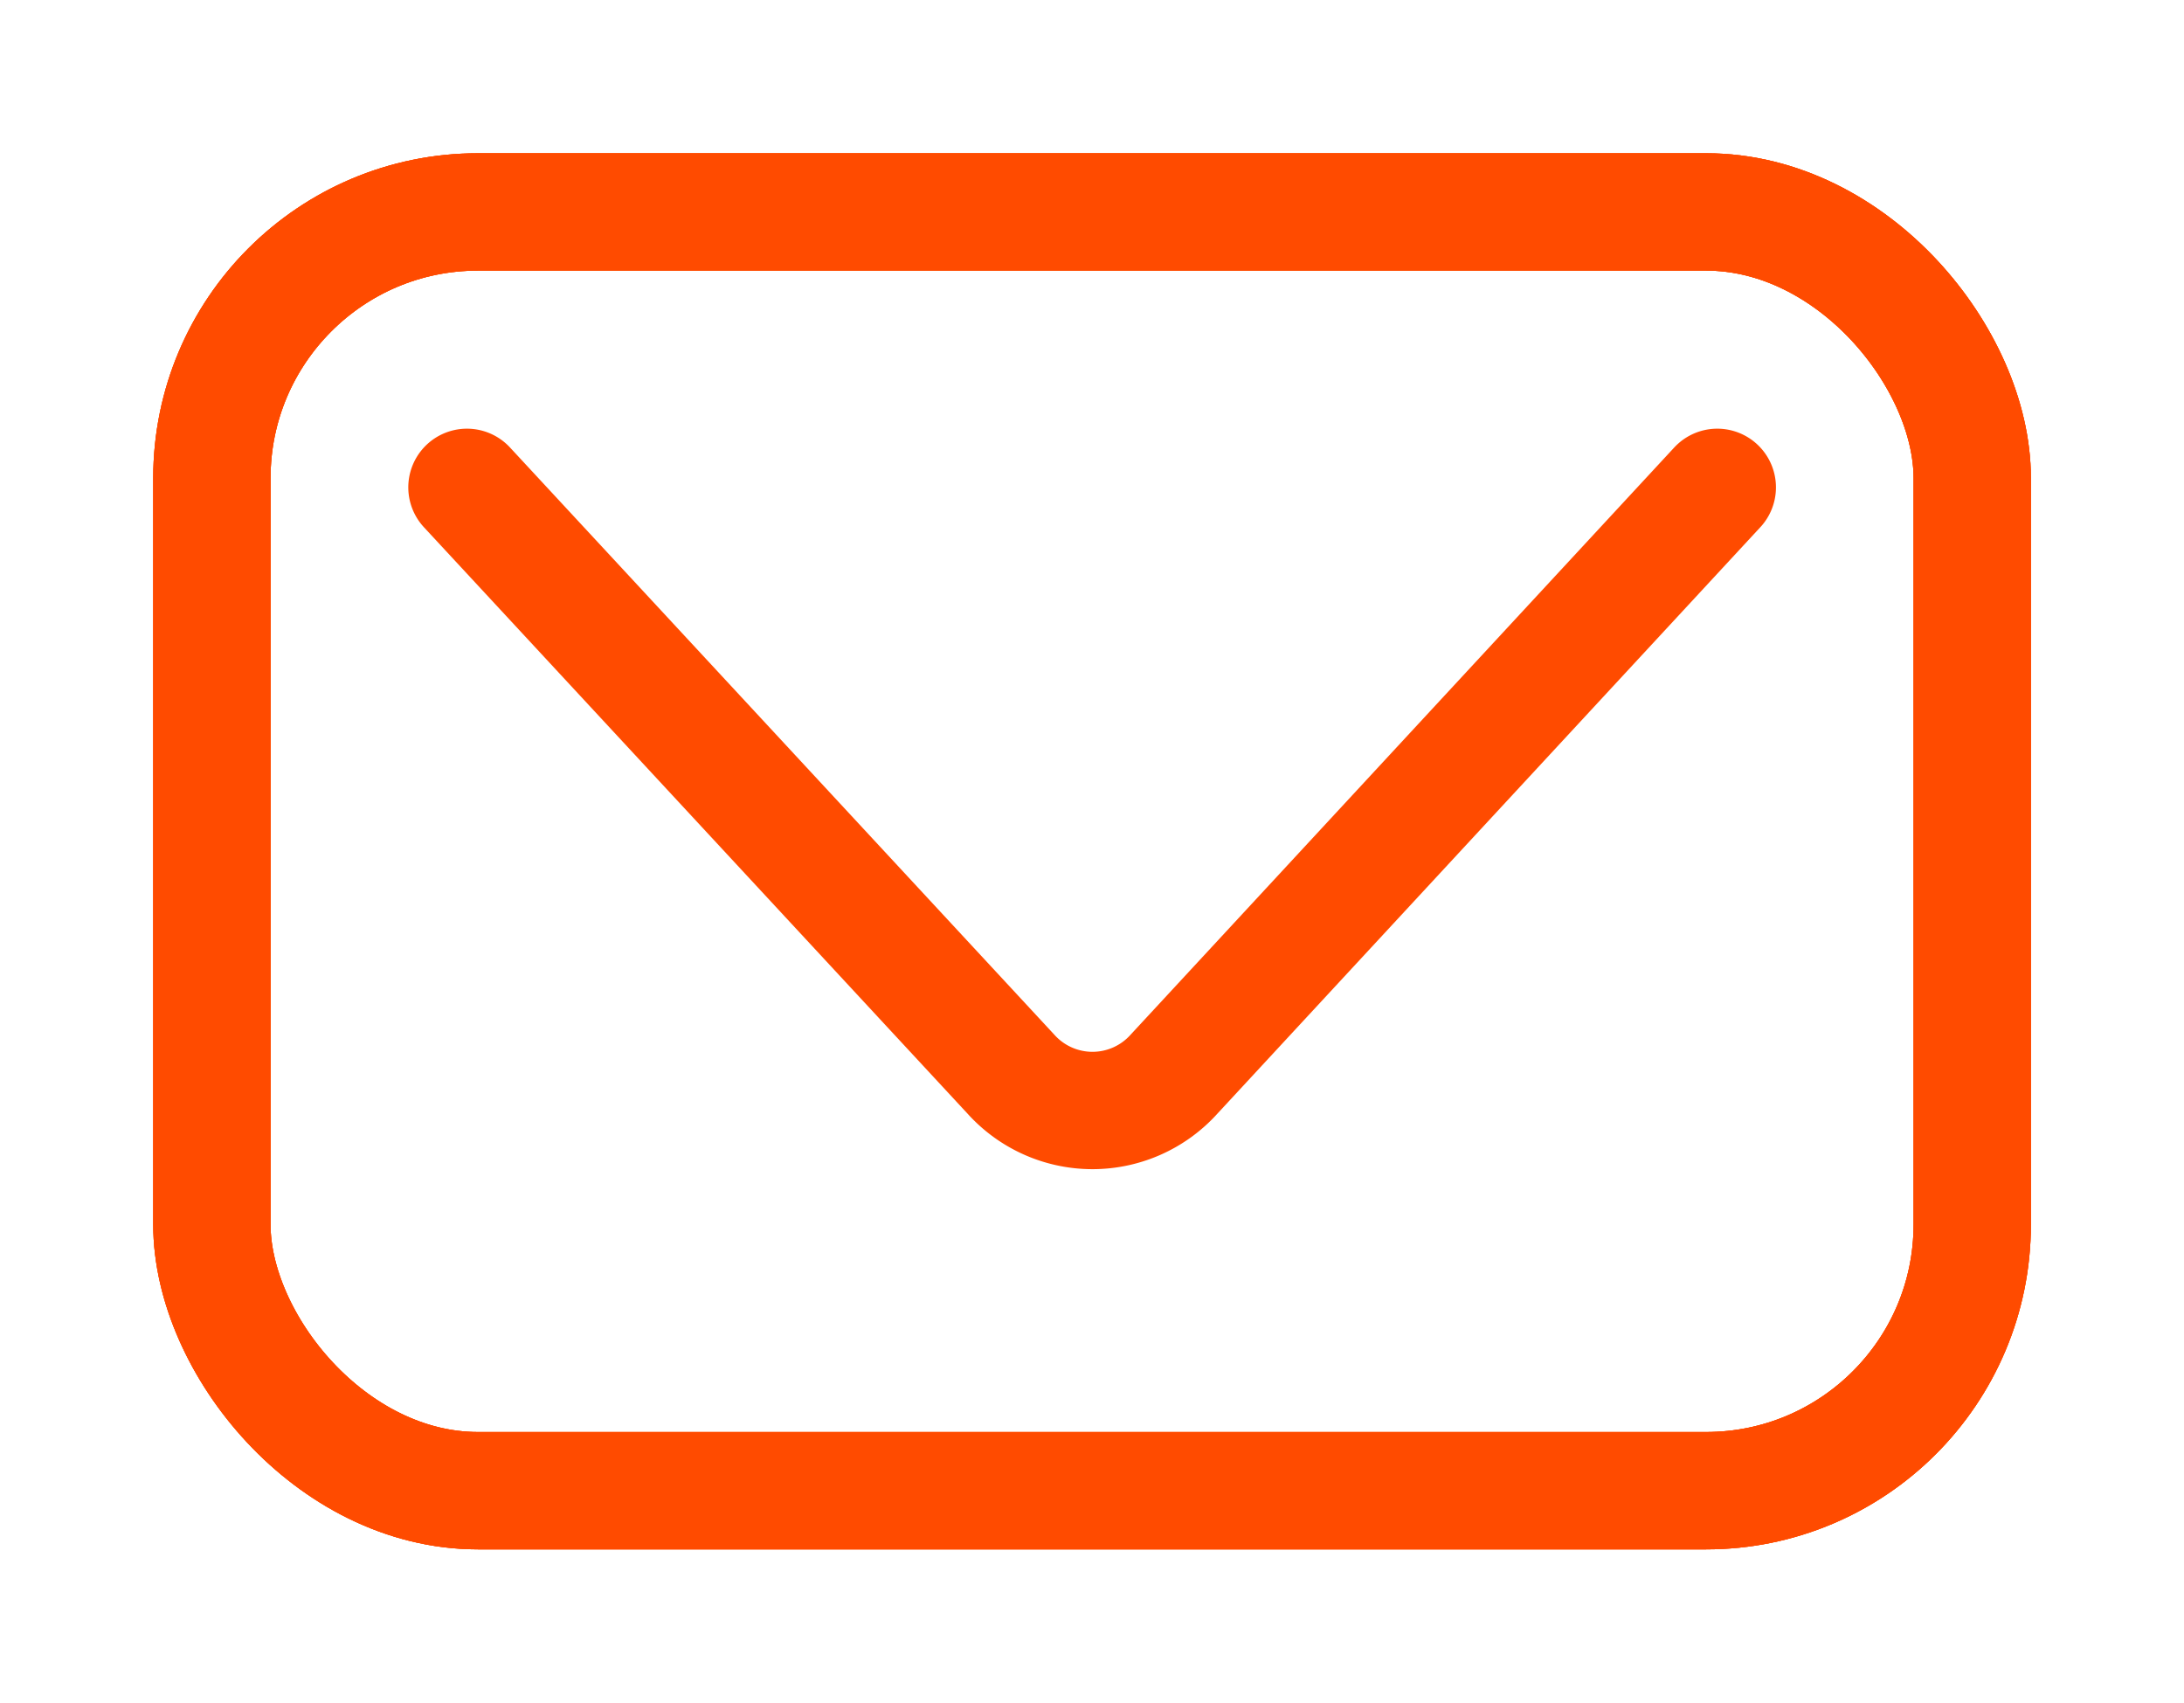
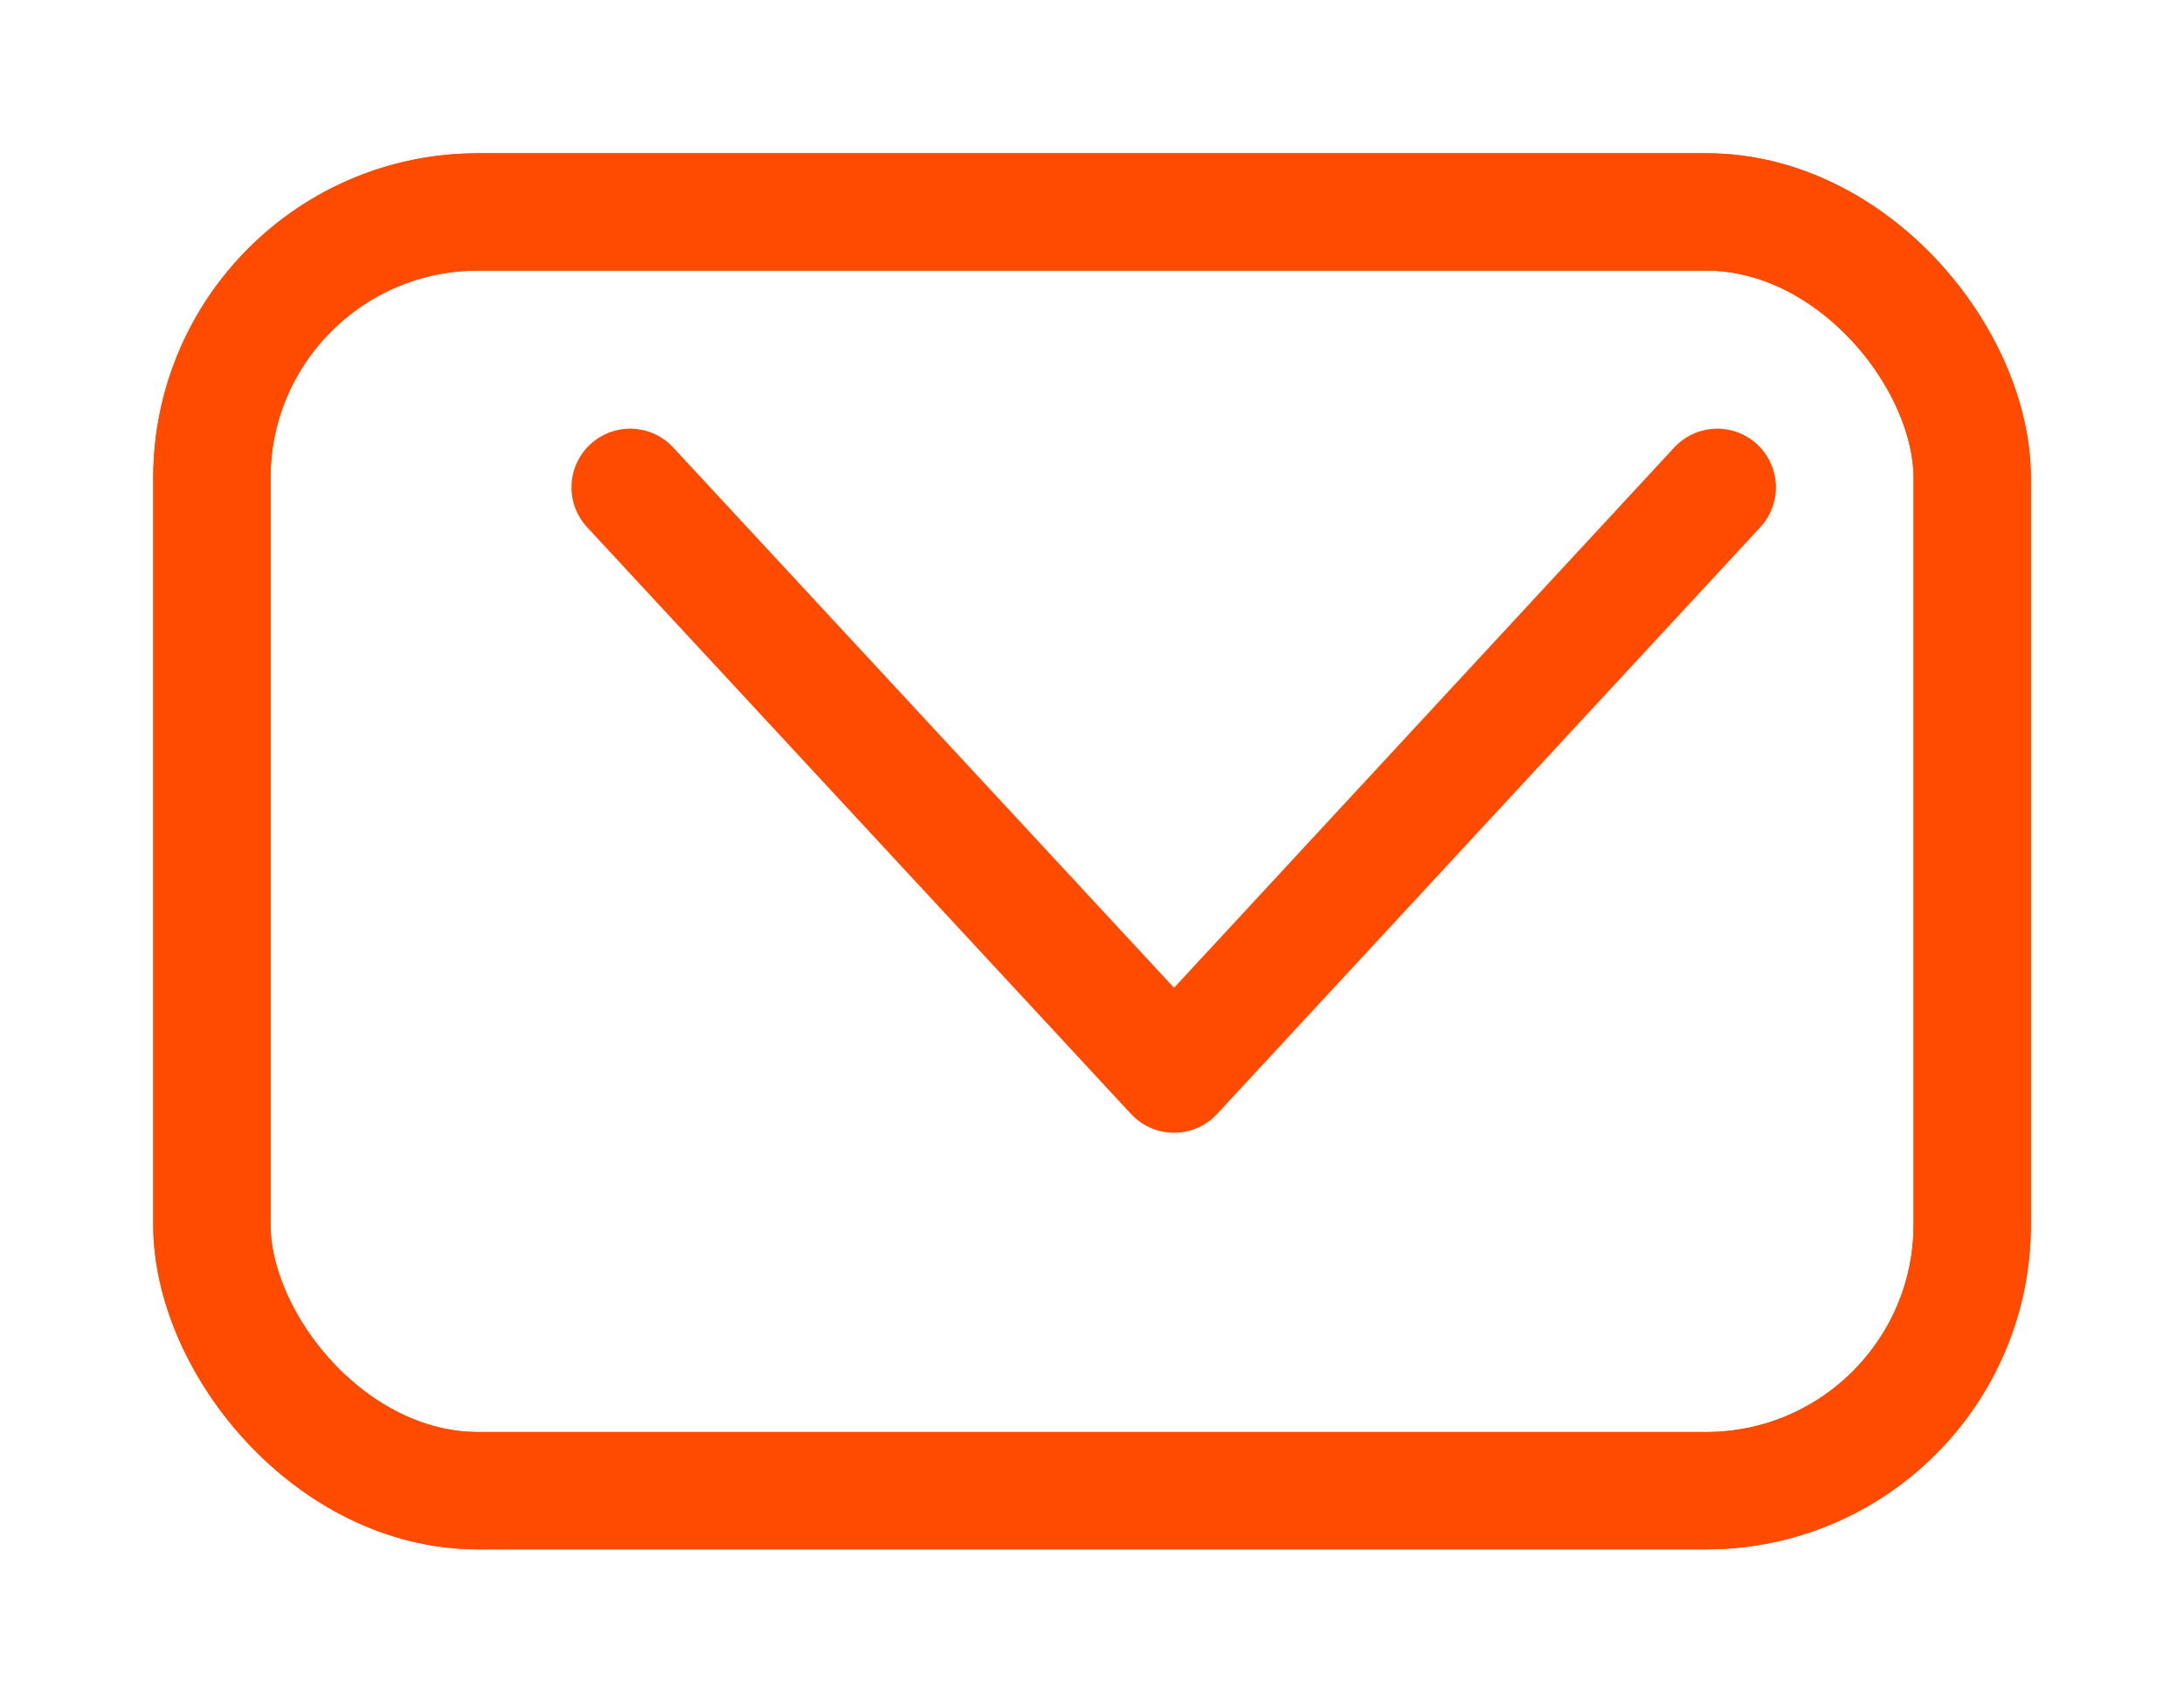
<svg xmlns="http://www.w3.org/2000/svg" width="18.615" height="14.509" viewBox="0 0 18.615 14.509">
  <defs>
    <clipPath id="clip-path">
      <rect id="Rectangle_8030" data-name="Rectangle 8030" width="18.615" height="14.509" fill="none" stroke="#e04403" stroke-width="1" />
    </clipPath>
  </defs>
  <g id="Groupe_12639" data-name="Groupe 12639" clip-path="url(#clip-path)">
-     <rect id="Rectangle_8027" data-name="Rectangle 8027" width="15.004" height="10.897" rx="2.268" transform="translate(1.806 1.806)" fill="none" stroke="#ff4b00" stroke-width="1" />
    <rect id="Rectangle_8028" data-name="Rectangle 8028" width="15.004" height="10.897" rx="2.268" transform="translate(1.806 1.806)" fill="none" stroke="#ff4b00" stroke-linecap="round" stroke-linejoin="round" stroke-width="1" />
    <rect id="Rectangle_8029" data-name="Rectangle 8029" width="15.004" height="10.897" rx="2.268" transform="translate(1.806 1.806)" fill="none" stroke="#ff4b00" stroke-linecap="round" stroke-linejoin="round" stroke-width="1" />
-     <path id="Tracé_8069" data-name="Tracé 8069" d="M19.475,9.2l-4.63,5a.935.935,0,0,1-1.391,0l-4.636-5" transform="translate(-4.838 -5.047)" fill="none" stroke="#ff4b00" stroke-linecap="round" stroke-linejoin="round" stroke-width="1" />
+     <path id="Tracé_8069" data-name="Tracé 8069" d="M19.475,9.2l-4.63,5l-4.636-5" transform="translate(-4.838 -5.047)" fill="none" stroke="#ff4b00" stroke-linecap="round" stroke-linejoin="round" stroke-width="1" />
  </g>
</svg>